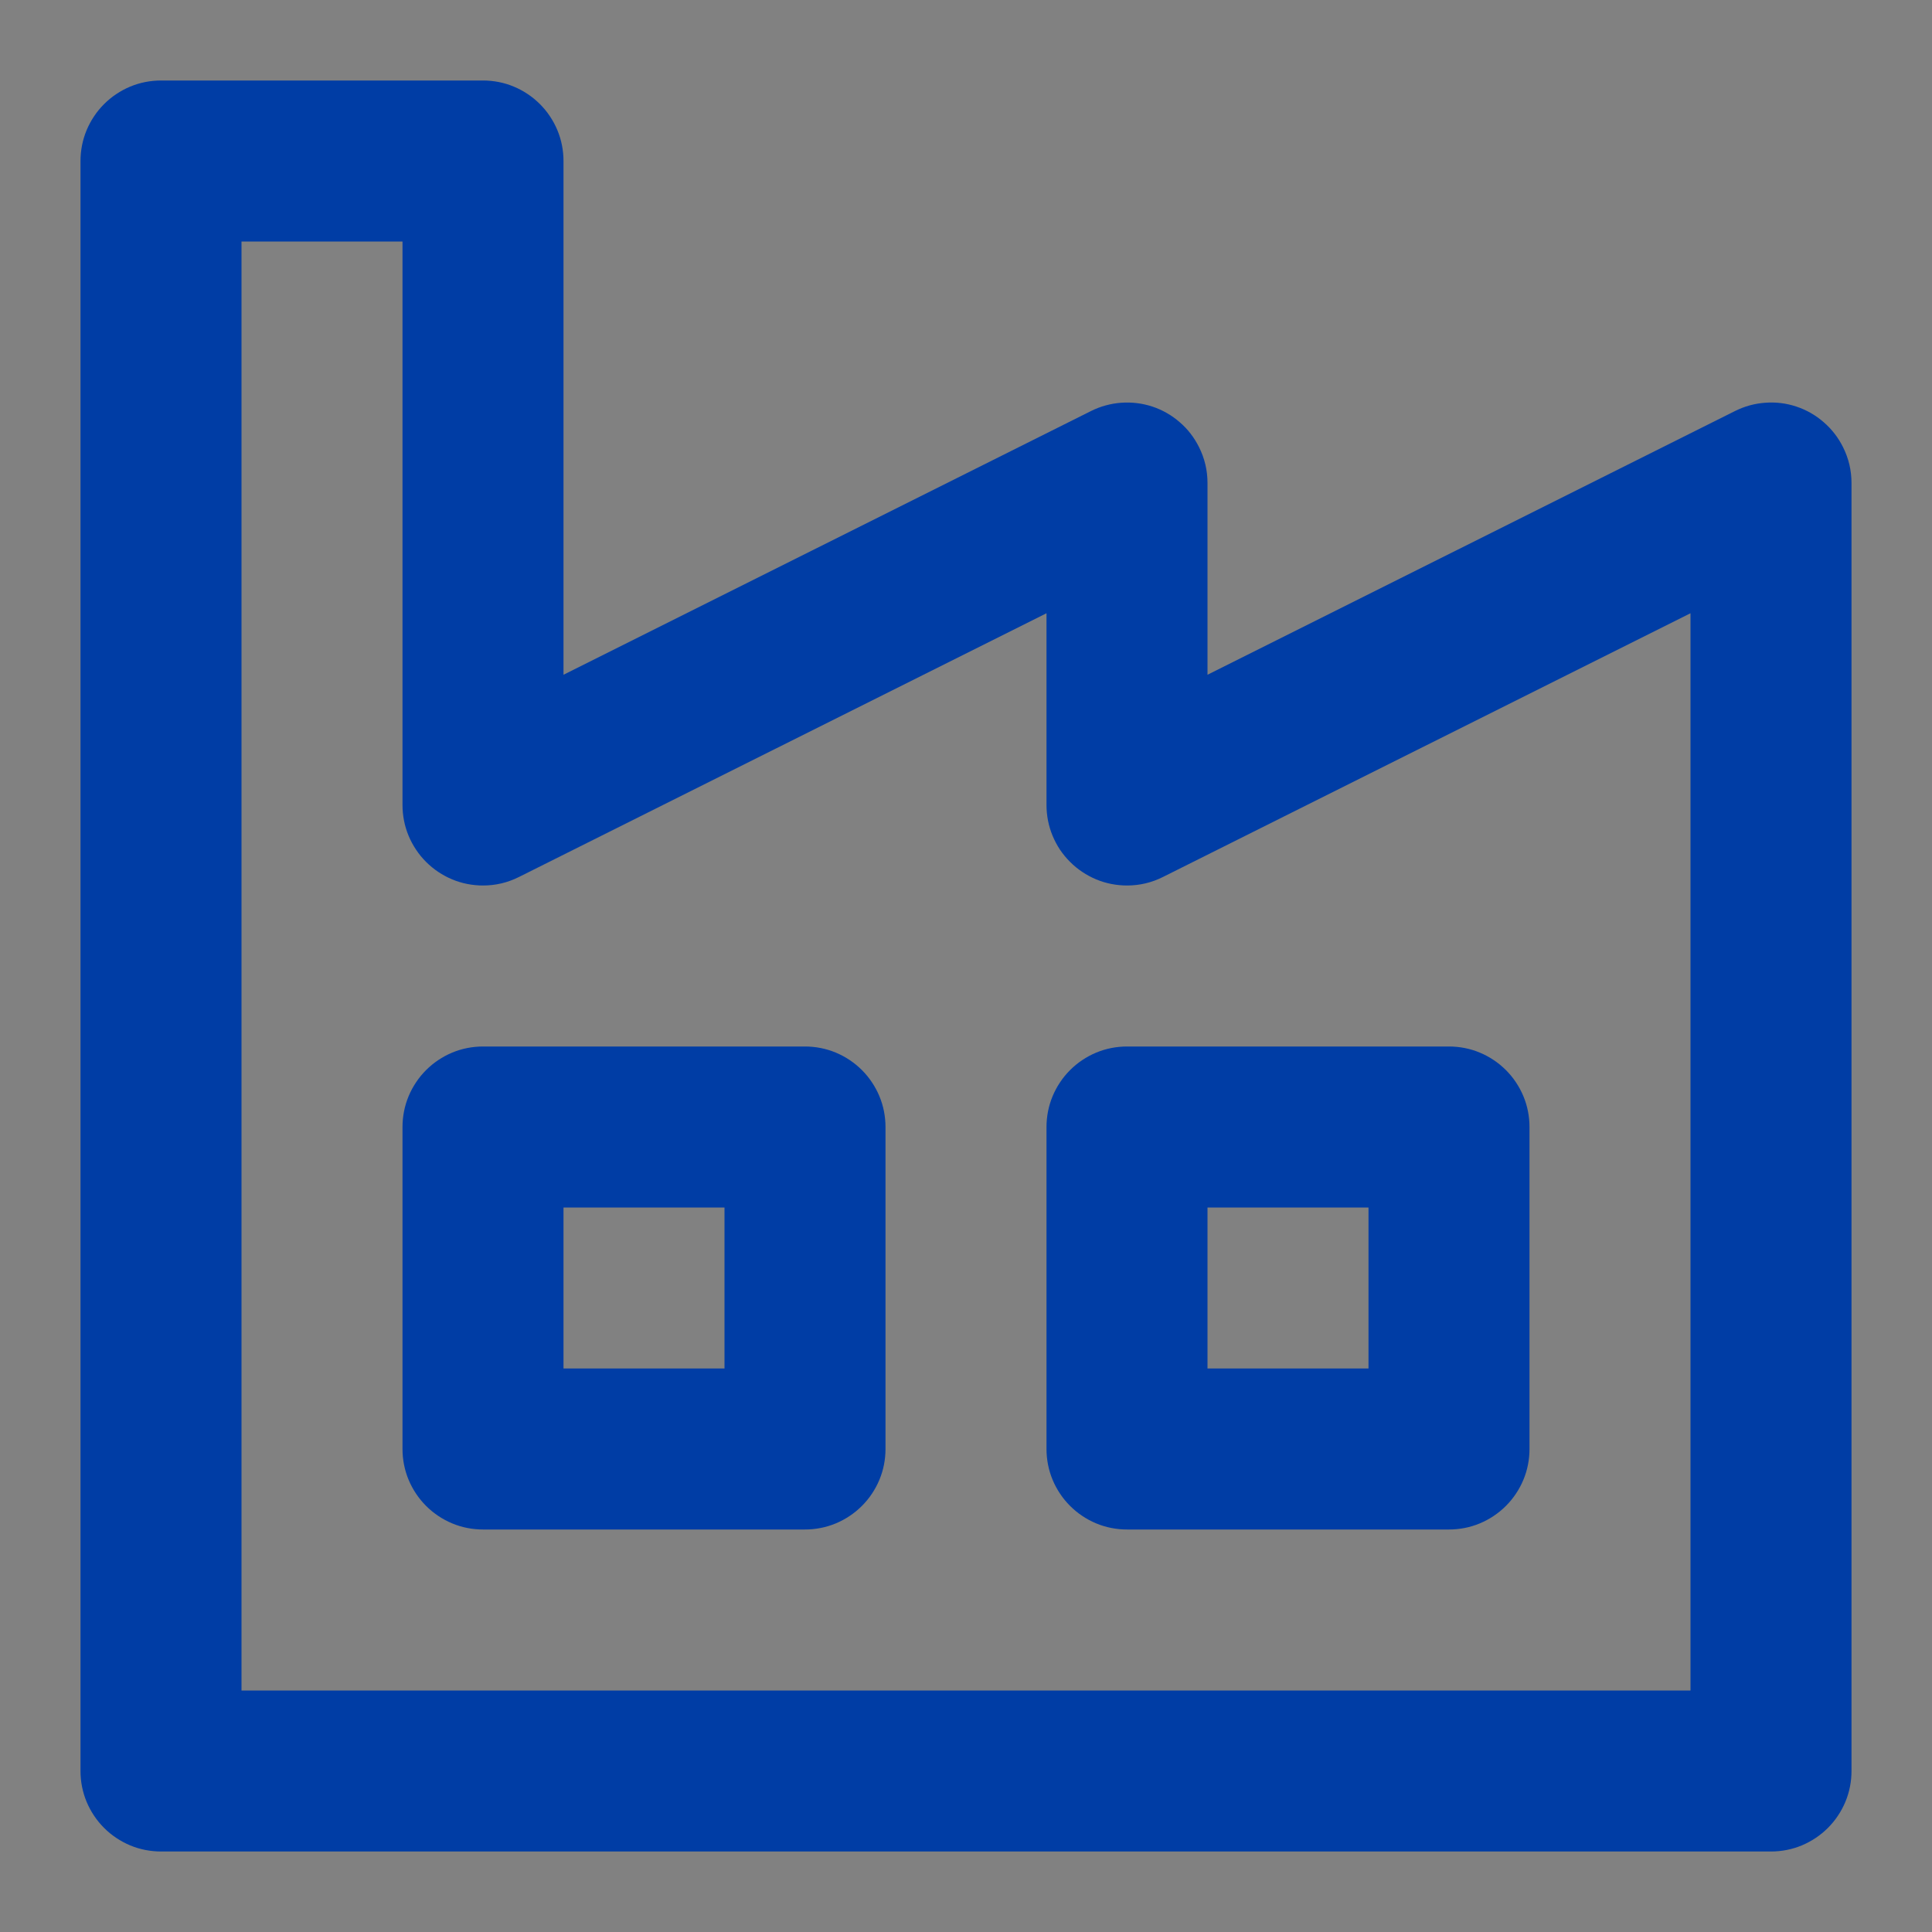
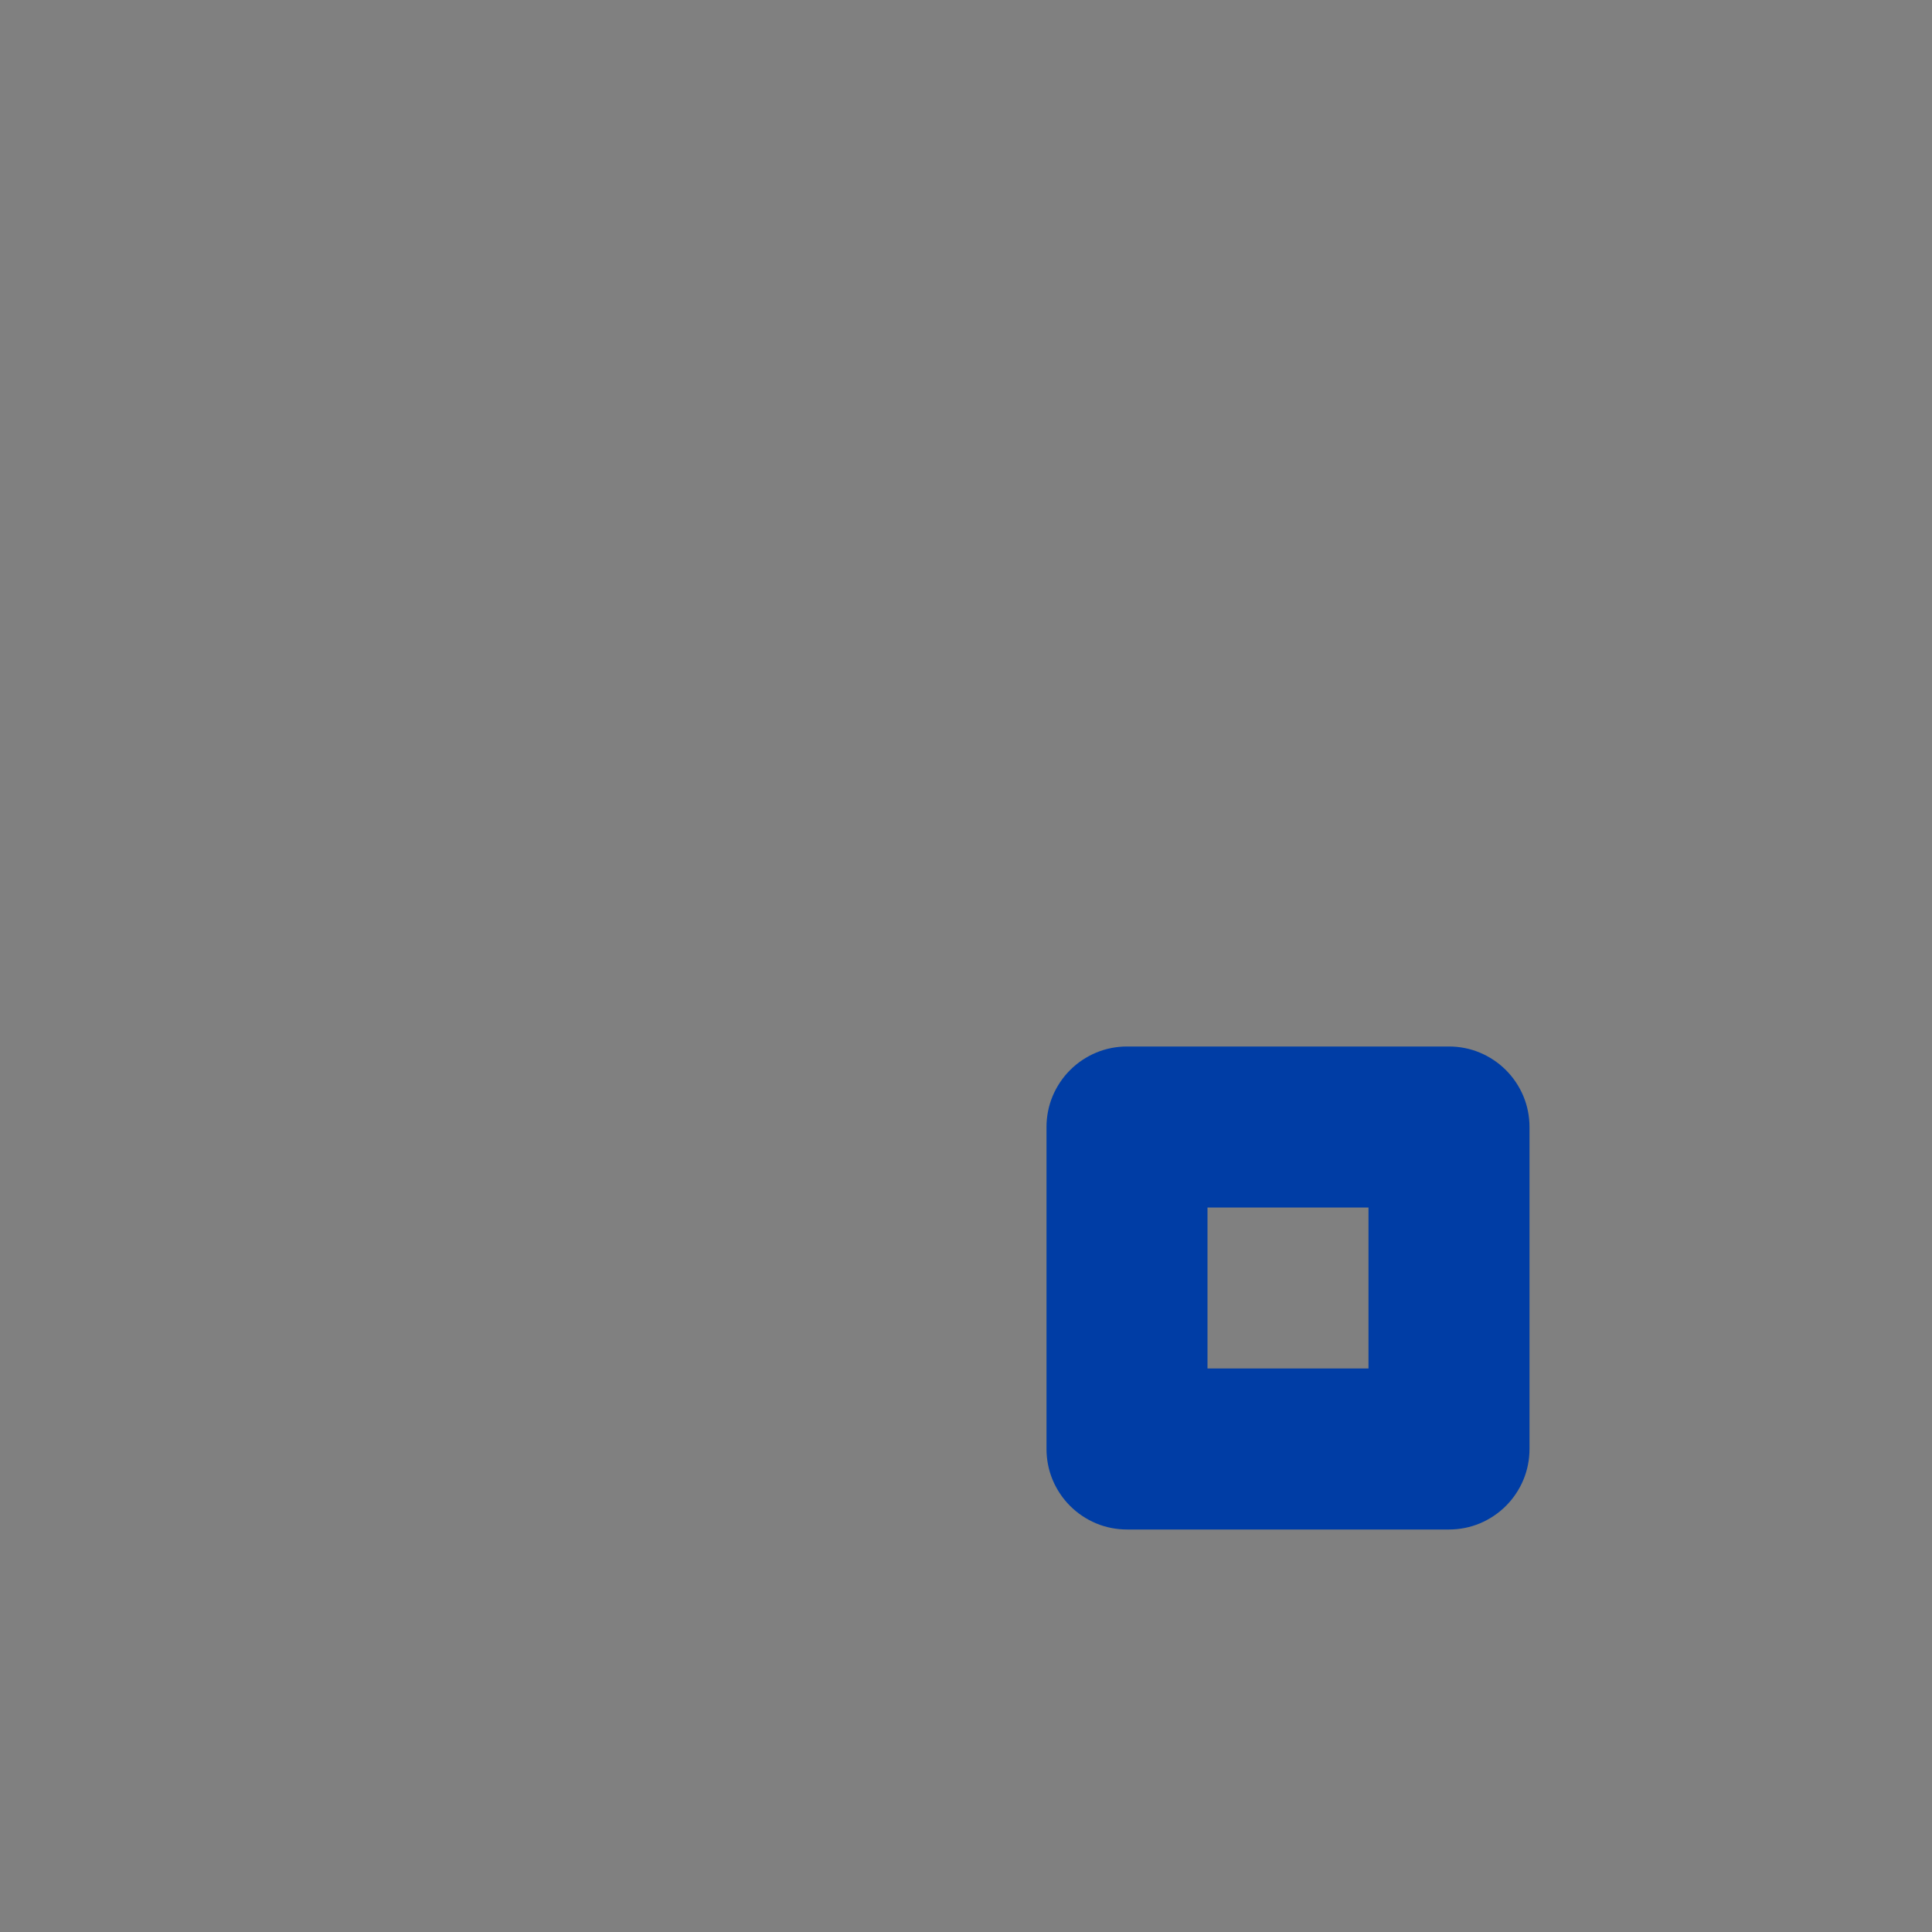
<svg xmlns="http://www.w3.org/2000/svg" fill="none" version="1.1" width="24" height="24" viewBox="0 0 24 24">
  <rect x="0" y="0" width="24" height="24" fill="#808080" stroke="none" />
  <defs>
    <clipPath id="master_svg0_467_36440">
      <rect x="0" y="0" width="24" height="24" rx="0" />
    </clipPath>
  </defs>
  <g clip-path="url(#master_svg0_467_36440)">
    <g>
-       <rect x="0" y="0" width="24" height="24" rx="0" fill="#FFFFFF" fill-opacity="0.01" />
-     </g>
+       </g>
    <g>
-       <path d="M2,23L22,23Q22.099,23,22.195,22.981Q22.292,22.962,22.383,22.924Q22.474,22.886,22.556,22.831Q22.637,22.777,22.707,22.707Q22.777,22.637,22.831,22.556Q22.886,22.474,22.924,22.383Q22.962,22.292,22.981,22.195Q23,22.099,23,22L23,6Q23,5.764,22.894,5.553Q22.805,5.375,22.655,5.245Q22.505,5.114,22.316,5.051Q22.128,4.988,21.929,5.003Q21.731,5.017,21.553,5.106L15,8.382L15,6Q15,5.764,14.894,5.553Q14.85,5.465,14.79,5.387Q14.73,5.309,14.655,5.245Q14.581,5.18,14.495,5.131Q14.41,5.082,14.316,5.051Q14.223,5.02,14.125,5.008Q14.027,4.996,13.929,5.003Q13.831,5.01,13.736,5.036Q13.641,5.062,13.553,5.106L7,8.382L7,2Q7,1.902,6.981,1.805Q6.962,1.708,6.924,1.617Q6.886,1.526,6.831,1.444Q6.777,1.363,6.707,1.293Q6.637,1.223,6.556,1.169Q6.474,1.114,6.383,1.076Q6.292,1.038,6.195,1.019Q6.098,1,6,1L2,1Q1.902,1,1.805,1.019Q1.708,1.038,1.617,1.076Q1.526,1.114,1.444,1.169Q1.363,1.223,1.293,1.293Q1.223,1.363,1.169,1.444Q1.114,1.526,1.076,1.617Q1.038,1.708,1.019,1.805Q1,1.902,1,2L1,22Q1,22.099,1.019,22.195Q1.038,22.292,1.076,22.383Q1.114,22.474,1.169,22.556Q1.223,22.637,1.293,22.707Q1.363,22.777,1.444,22.831Q1.526,22.886,1.617,22.924Q1.708,22.962,1.805,22.981Q1.902,23,2,23ZM21,21L3,21L3,3L5,3L5,10Q5,10.098,5.019,10.195Q5.038,10.292,5.076,10.383Q5.114,10.474,5.169,10.556Q5.223,10.637,5.293,10.707Q5.363,10.777,5.444,10.831Q5.526,10.886,5.617,10.924Q5.708,10.962,5.805,10.981Q5.902,11,6,11Q6.236,11,6.447,10.894L13,7.618L13,10Q13,10.098,13.019,10.195Q13.038,10.292,13.076,10.383Q13.114,10.474,13.168,10.556Q13.223,10.637,13.293,10.707Q13.363,10.777,13.444,10.831Q13.526,10.886,13.617,10.924Q13.708,10.962,13.805,10.981Q13.902,11,14,11Q14.236,11,14.447,10.894L21,7.618L21,21Z" fill-rule="evenodd" fill="#003DA5" fill-opacity="1" />
-     </g>
+       </g>
    <g>
-       <path d="M5,18L5,14Q5,13.902,5.019,13.805Q5.038,13.708,5.076,13.617Q5.114,13.526,5.169,13.444Q5.223,13.363,5.293,13.293Q5.363,13.223,5.444,13.169Q5.526,13.114,5.617,13.076Q5.708,13.038,5.805,13.019Q5.902,13,6,13L10,13Q10.098,13,10.195,13.019Q10.292,13.038,10.383,13.076Q10.474,13.114,10.556,13.169Q10.637,13.223,10.707,13.293Q10.777,13.363,10.831,13.444Q10.886,13.526,10.924,13.617Q10.962,13.708,10.981,13.805Q11,13.902,11,14L11,18Q11,18.098,10.981,18.195Q10.962,18.292,10.924,18.383Q10.886,18.474,10.831,18.556Q10.777,18.637,10.707,18.707Q10.637,18.777,10.556,18.831Q10.474,18.886,10.383,18.924Q10.292,18.962,10.195,18.981Q10.098,19,10,19L6,19Q5.902,19,5.805,18.981Q5.708,18.962,5.617,18.924Q5.526,18.886,5.444,18.831Q5.363,18.777,5.293,18.707Q5.223,18.637,5.169,18.556Q5.114,18.474,5.076,18.383Q5.038,18.292,5.019,18.195Q5,18.098,5,18ZM7,15L7,17L9,17L9,15L7,15Z" fill="#003DA5" fill-opacity="1" />
-     </g>
+       </g>
    <g>
      <path d="M13,18L13,14Q13,13.902,13.019,13.805Q13.038,13.708,13.076,13.617Q13.114,13.526,13.169,13.444Q13.223,13.363,13.293,13.293Q13.363,13.223,13.444,13.169Q13.526,13.114,13.617,13.076Q13.708,13.038,13.805,13.019Q13.902,13,14,13L18,13Q18.098,13,18.195,13.019Q18.292,13.038,18.383,13.076Q18.474,13.114,18.556,13.169Q18.637,13.223,18.707,13.293Q18.777,13.363,18.831,13.444Q18.886,13.526,18.924,13.617Q18.962,13.708,18.981,13.805Q19,13.902,19,14L19,18Q19,18.098,18.981,18.195Q18.962,18.292,18.924,18.383Q18.886,18.474,18.831,18.556Q18.777,18.637,18.707,18.707Q18.637,18.777,18.556,18.831Q18.474,18.886,18.383,18.924Q18.292,18.962,18.195,18.981Q18.098,19,18,19L14,19Q13.902,19,13.805,18.981Q13.708,18.962,13.617,18.924Q13.526,18.886,13.444,18.831Q13.363,18.777,13.293,18.707Q13.223,18.637,13.169,18.556Q13.114,18.474,13.076,18.383Q13.038,18.292,13.019,18.195Q13,18.098,13,18ZM15,15L15,17L17,17L17,15L15,15Z" fill="#003DA5" fill-opacity="1" />
    </g>
  </g>
</svg>